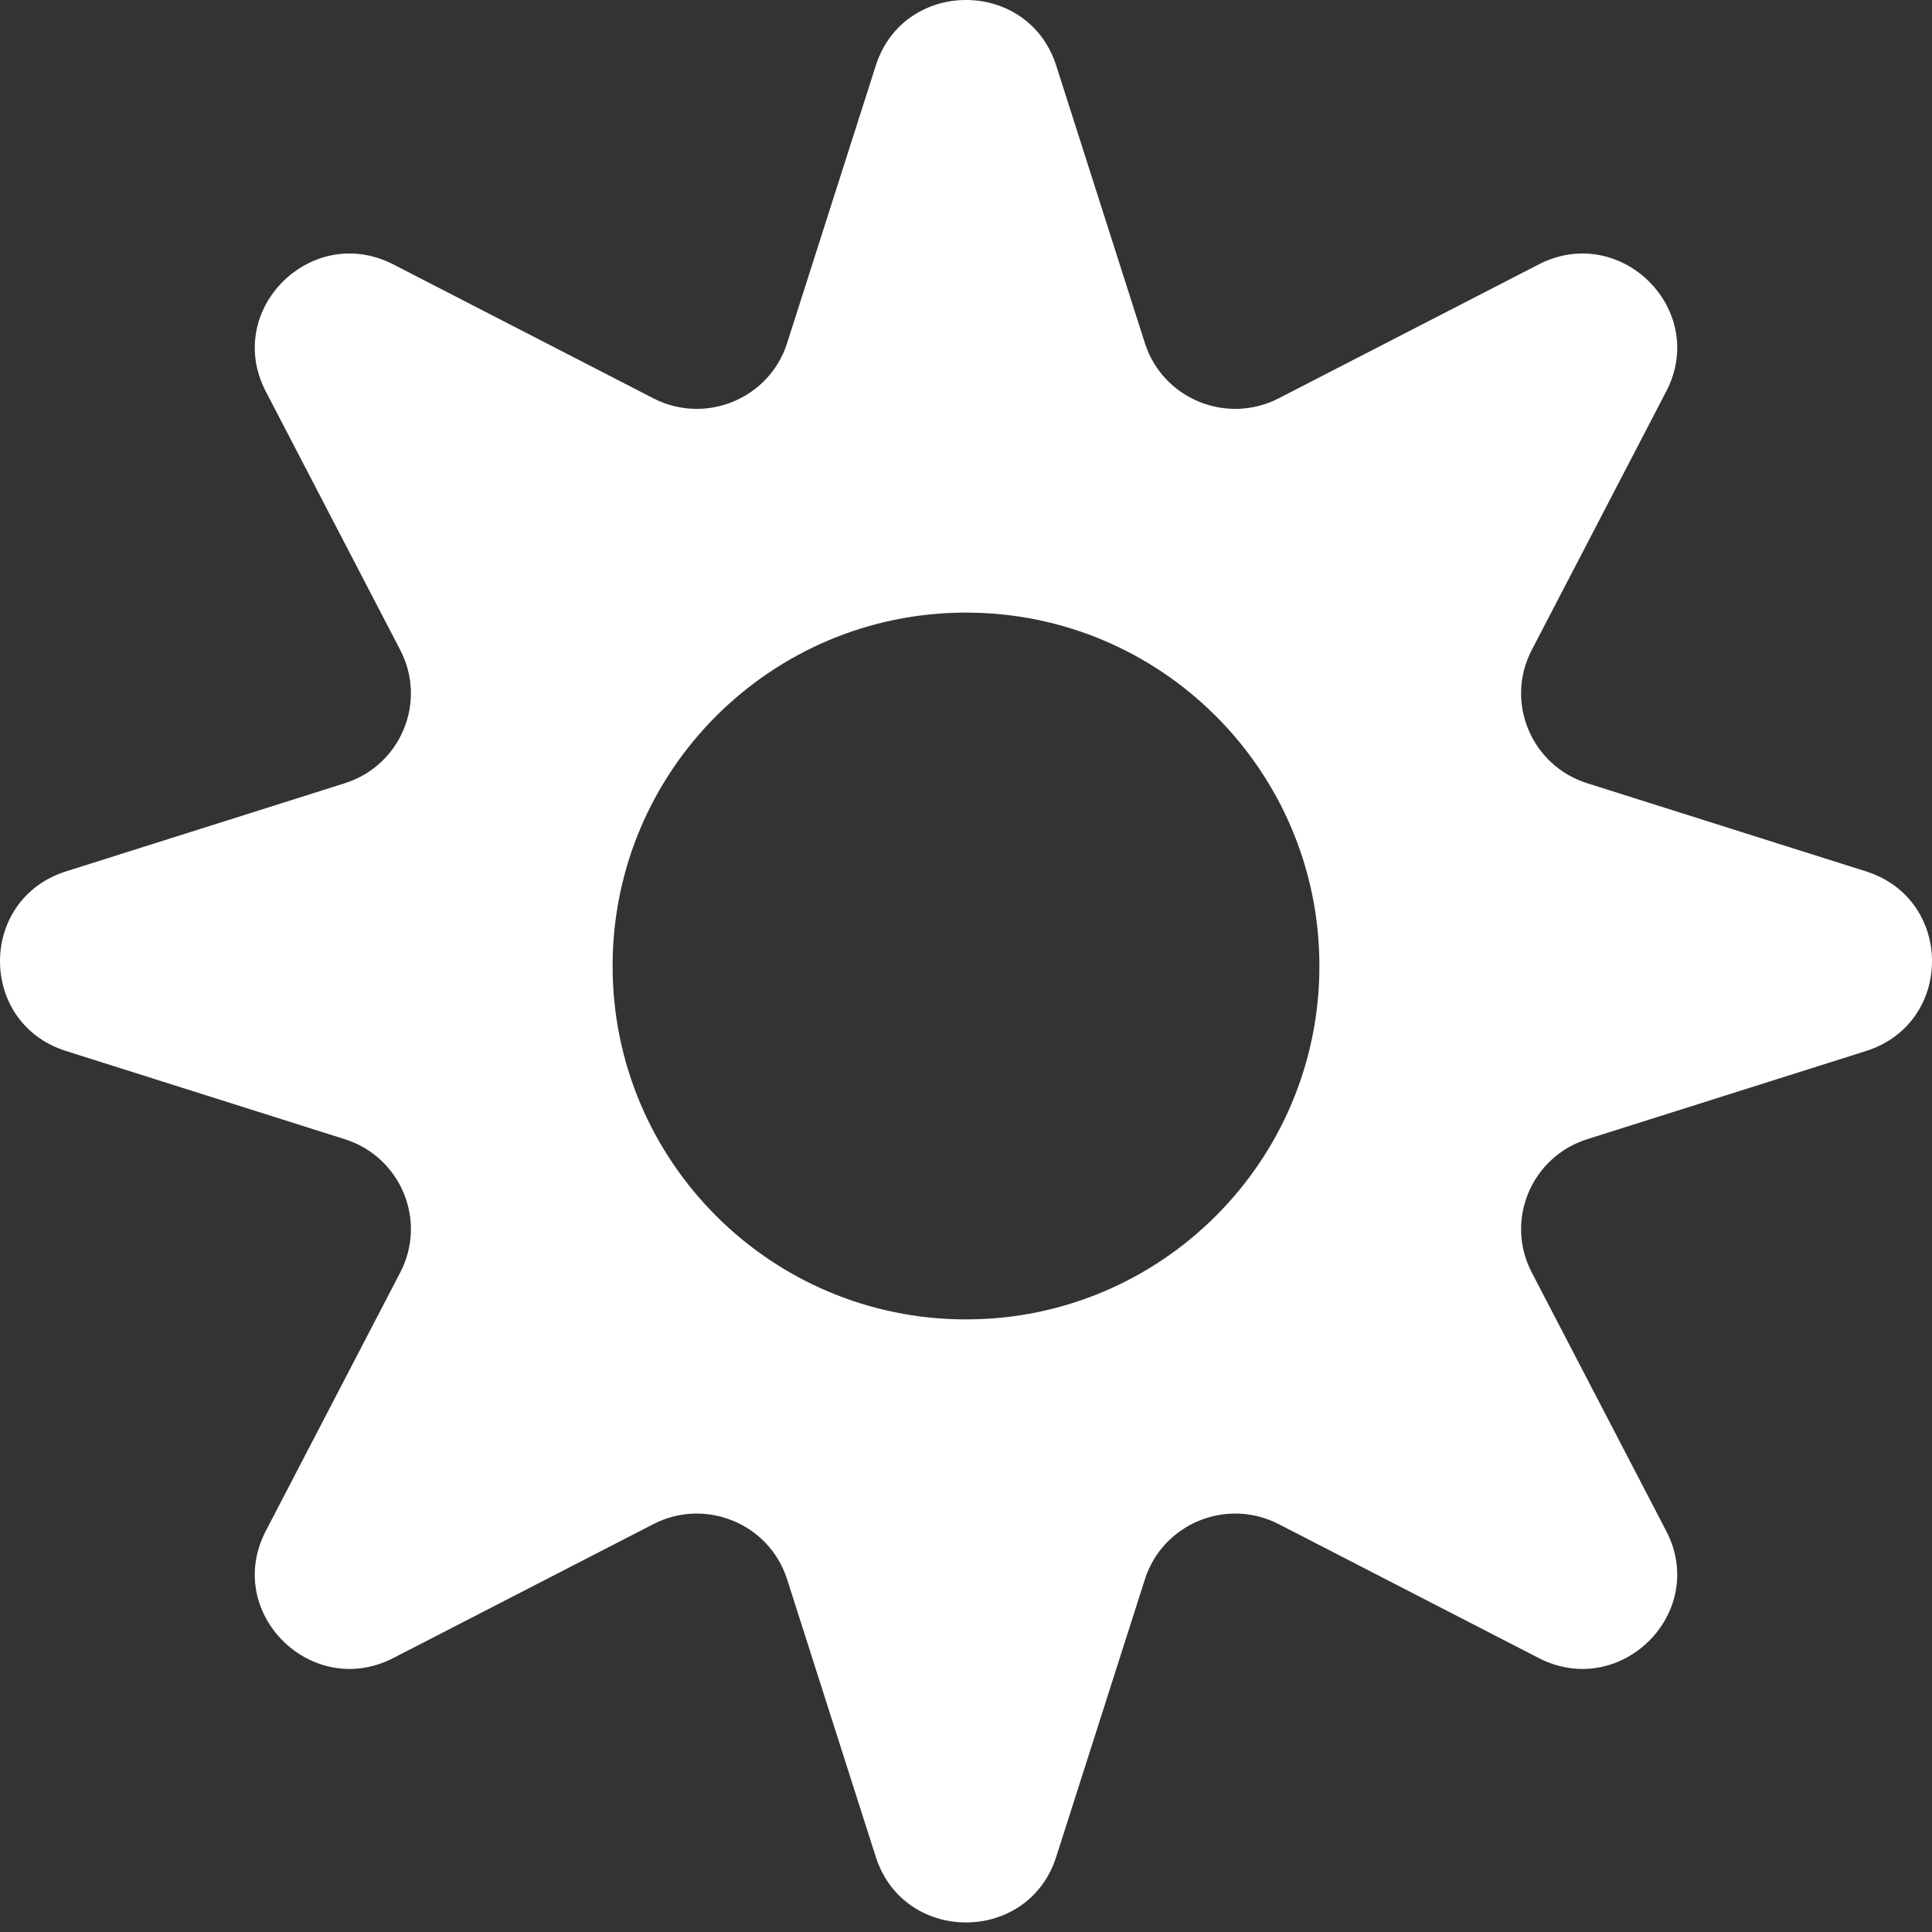
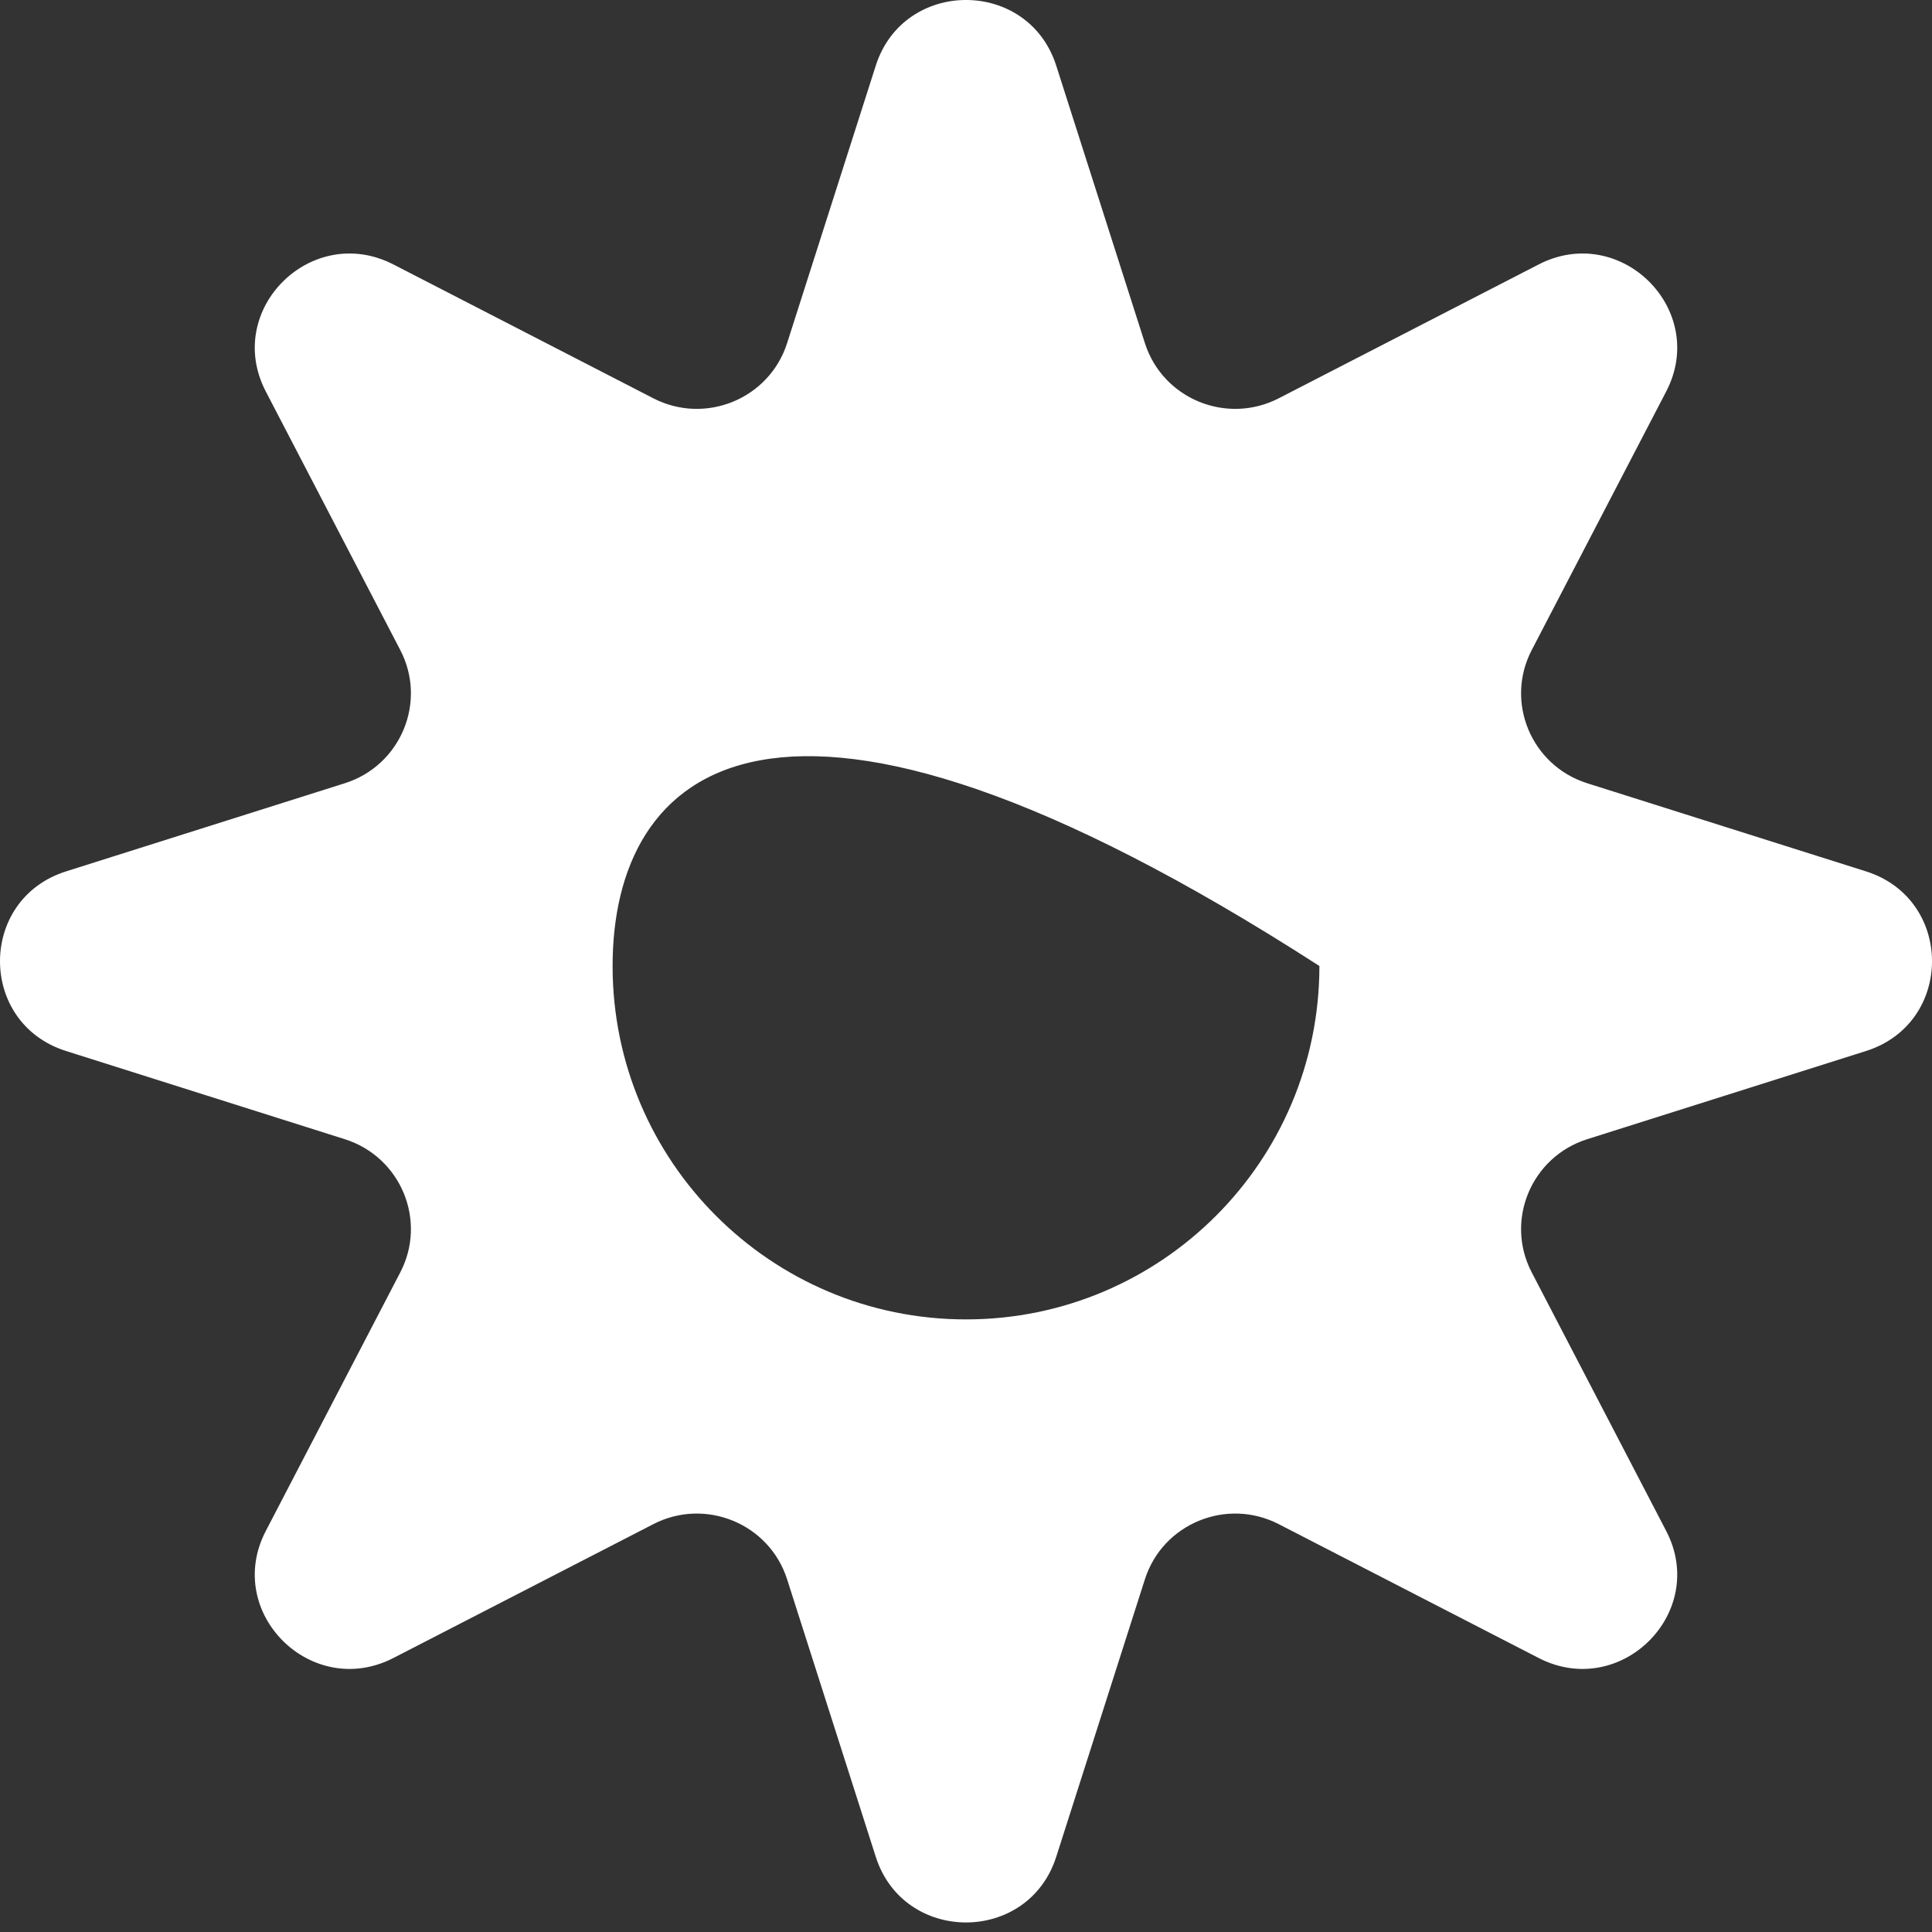
<svg xmlns="http://www.w3.org/2000/svg" width="38" height="38" viewBox="0 0 38 38" fill="none">
  <rect x="0" y="0" width="38" height="38" fill="#333333" stroke="none" />
-   <path fill-rule="evenodd" clip-rule="evenodd" d="M20.775 1.292C20.225 -0.431 17.775 -0.431 17.225 1.292L15.481 6.75C15.131 7.844 13.875 8.362 12.85 7.834L7.739 5.202C6.125 4.371 4.393 6.095 5.228 7.7L7.873 12.786C8.404 13.806 7.883 15.056 6.783 15.405L1.299 17.139C-0.433 17.687 -0.433 20.125 1.299 20.672L6.783 22.407C7.883 22.756 8.404 24.006 7.873 25.026L5.228 30.112C4.393 31.717 6.125 33.441 7.739 32.61L12.85 29.978C13.875 29.45 15.131 29.968 15.481 31.062L17.225 36.52C17.775 38.243 20.225 38.243 20.775 36.52L22.519 31.062C22.869 29.968 24.125 29.45 25.151 29.978L30.262 32.61C31.875 33.441 33.607 31.717 32.772 30.112L30.127 25.026C29.596 24.006 30.117 22.756 31.217 22.407L36.702 20.672C38.433 20.125 38.433 17.687 36.702 17.139L31.217 15.405C30.117 15.056 29.596 13.806 30.127 12.786L32.772 7.7C33.607 6.095 31.875 4.371 30.262 5.202L25.151 7.834C24.125 8.362 22.869 7.844 22.519 6.75L20.775 1.292ZM19 25.951C22.839 25.951 25.951 22.839 25.951 19C25.951 15.161 22.839 12.049 19 12.049C15.161 12.049 12.049 15.161 12.049 19C12.049 22.839 15.161 25.951 19 25.951Z" fill="white" />
+   <path fill-rule="evenodd" clip-rule="evenodd" d="M20.775 1.292C20.225 -0.431 17.775 -0.431 17.225 1.292L15.481 6.75C15.131 7.844 13.875 8.362 12.85 7.834L7.739 5.202C6.125 4.371 4.393 6.095 5.228 7.7L7.873 12.786C8.404 13.806 7.883 15.056 6.783 15.405L1.299 17.139C-0.433 17.687 -0.433 20.125 1.299 20.672L6.783 22.407C7.883 22.756 8.404 24.006 7.873 25.026L5.228 30.112C4.393 31.717 6.125 33.441 7.739 32.61L12.85 29.978C13.875 29.45 15.131 29.968 15.481 31.062L17.225 36.52C17.775 38.243 20.225 38.243 20.775 36.52L22.519 31.062C22.869 29.968 24.125 29.45 25.151 29.978L30.262 32.61C31.875 33.441 33.607 31.717 32.772 30.112L30.127 25.026C29.596 24.006 30.117 22.756 31.217 22.407L36.702 20.672C38.433 20.125 38.433 17.687 36.702 17.139L31.217 15.405C30.117 15.056 29.596 13.806 30.127 12.786L32.772 7.7C33.607 6.095 31.875 4.371 30.262 5.202L25.151 7.834C24.125 8.362 22.869 7.844 22.519 6.75L20.775 1.292ZM19 25.951C22.839 25.951 25.951 22.839 25.951 19C15.161 12.049 12.049 15.161 12.049 19C12.049 22.839 15.161 25.951 19 25.951Z" fill="white" />
</svg>